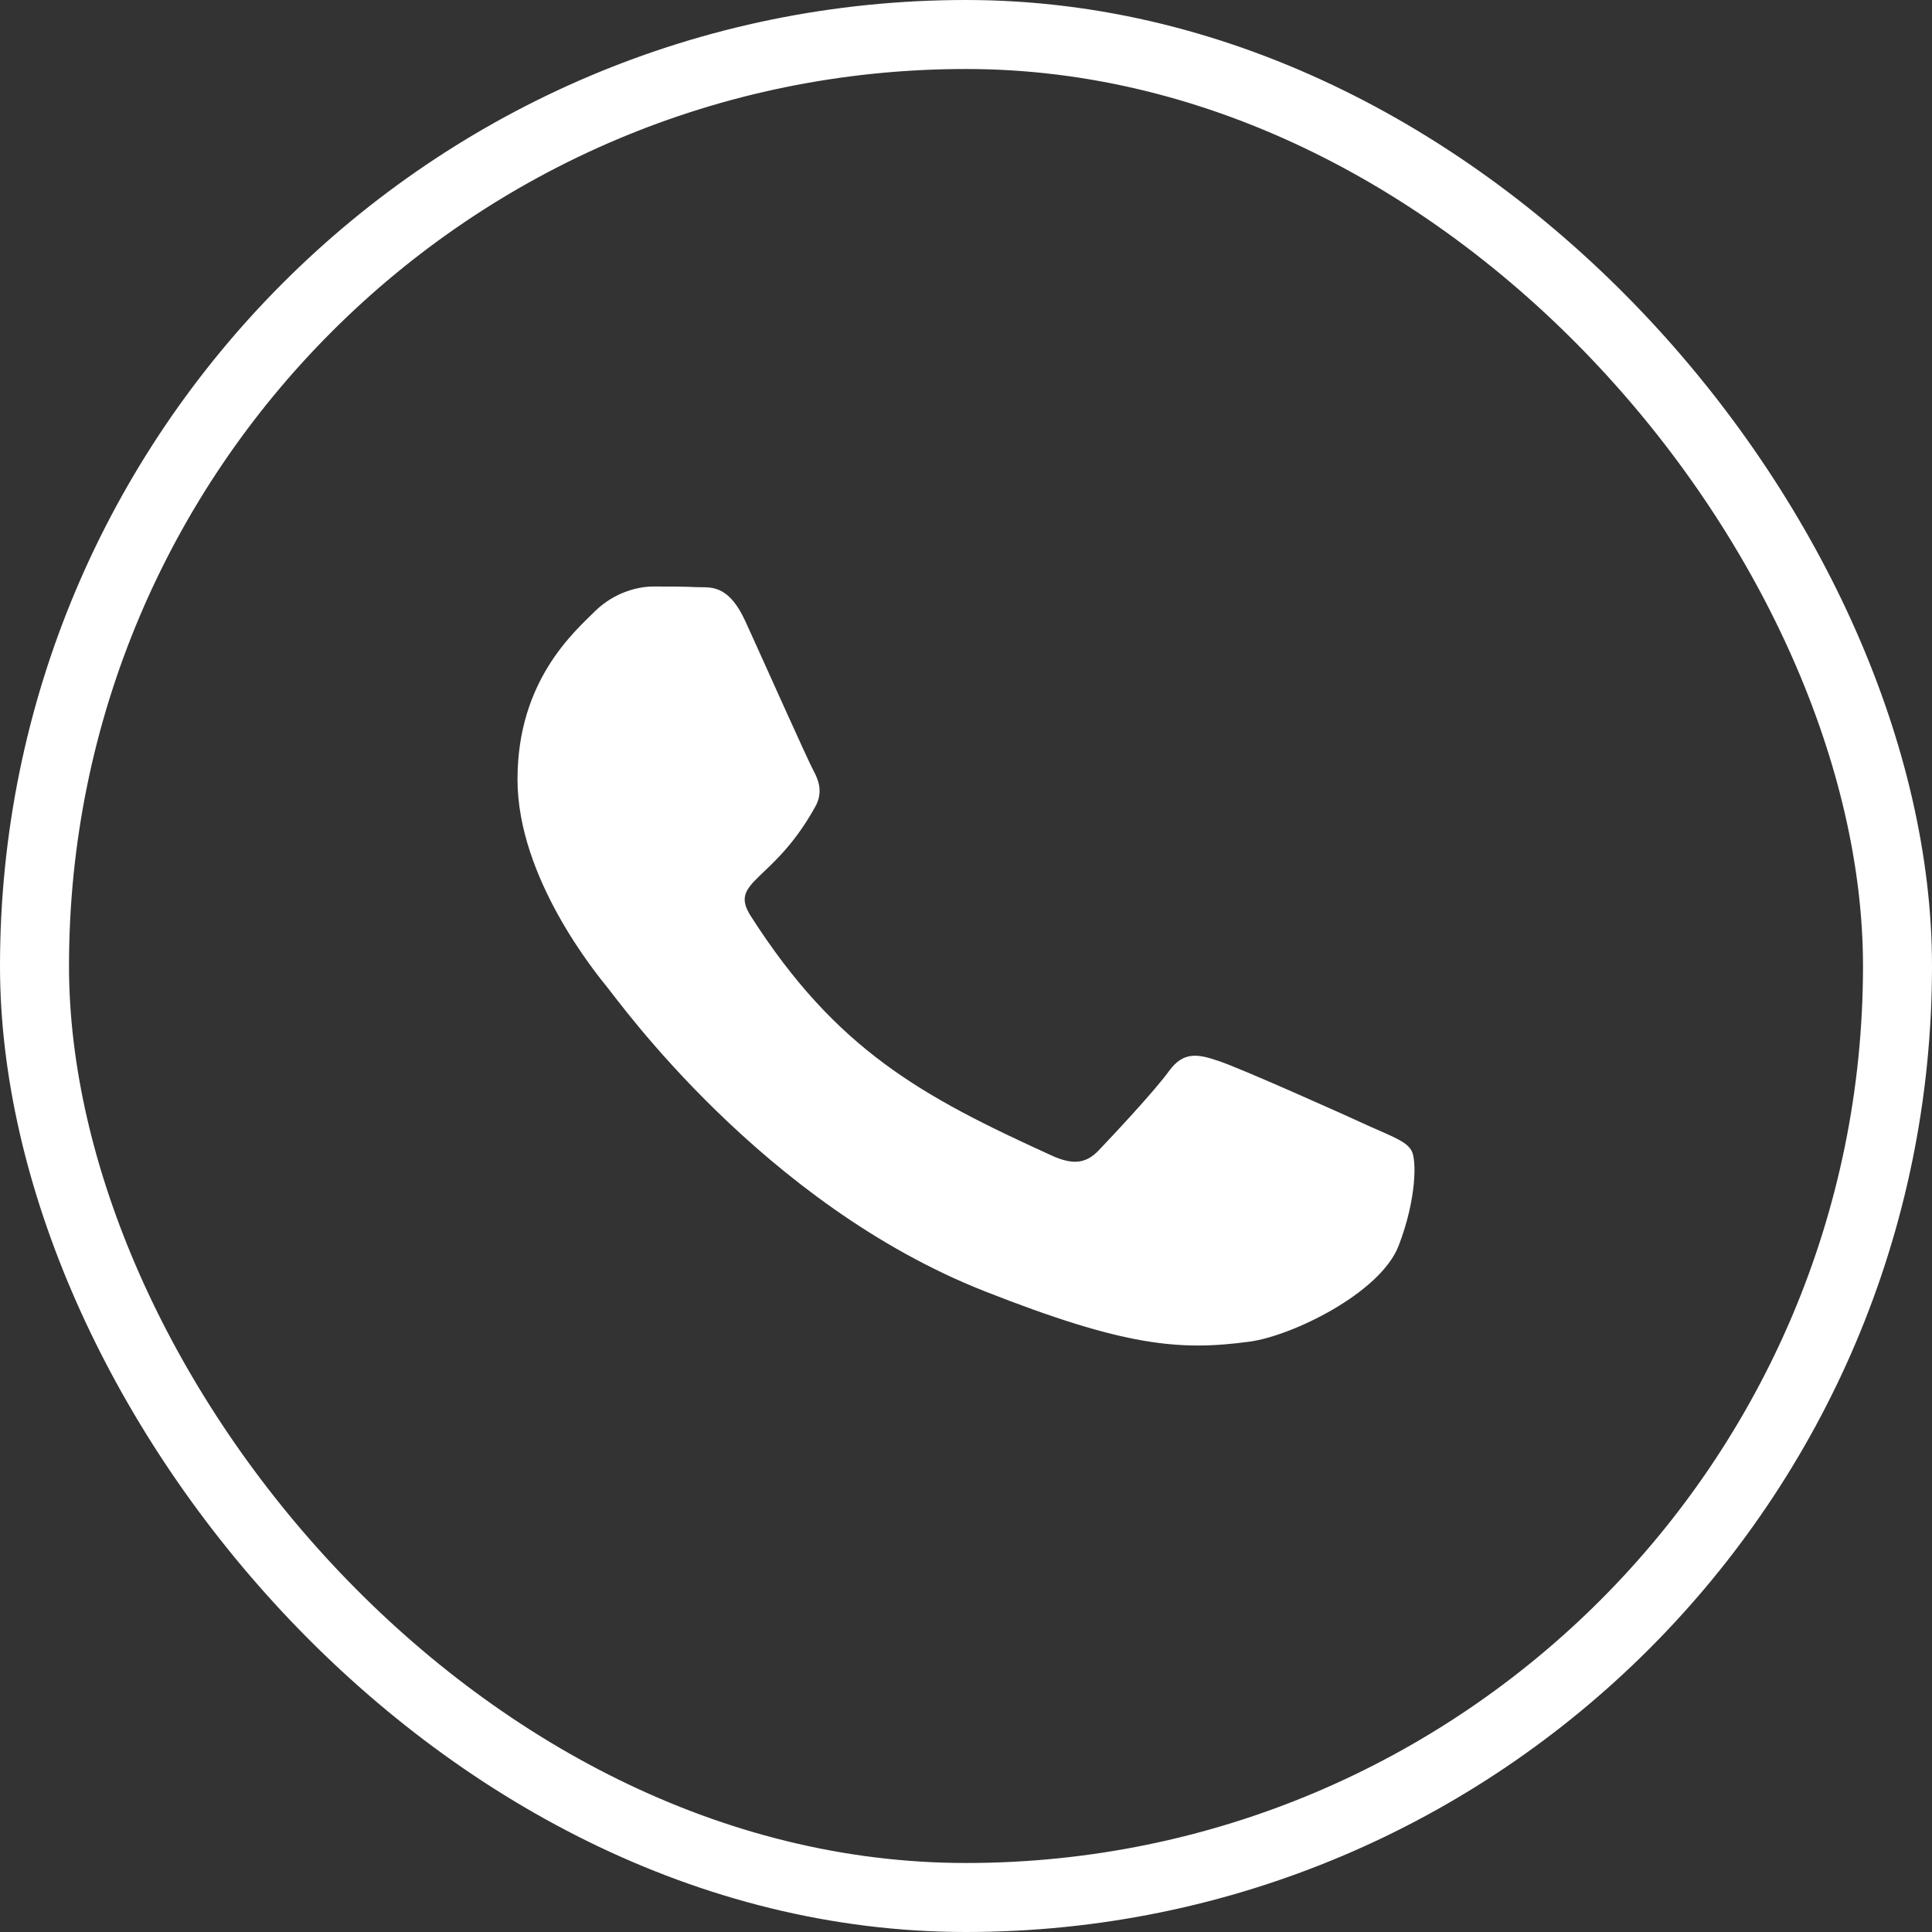
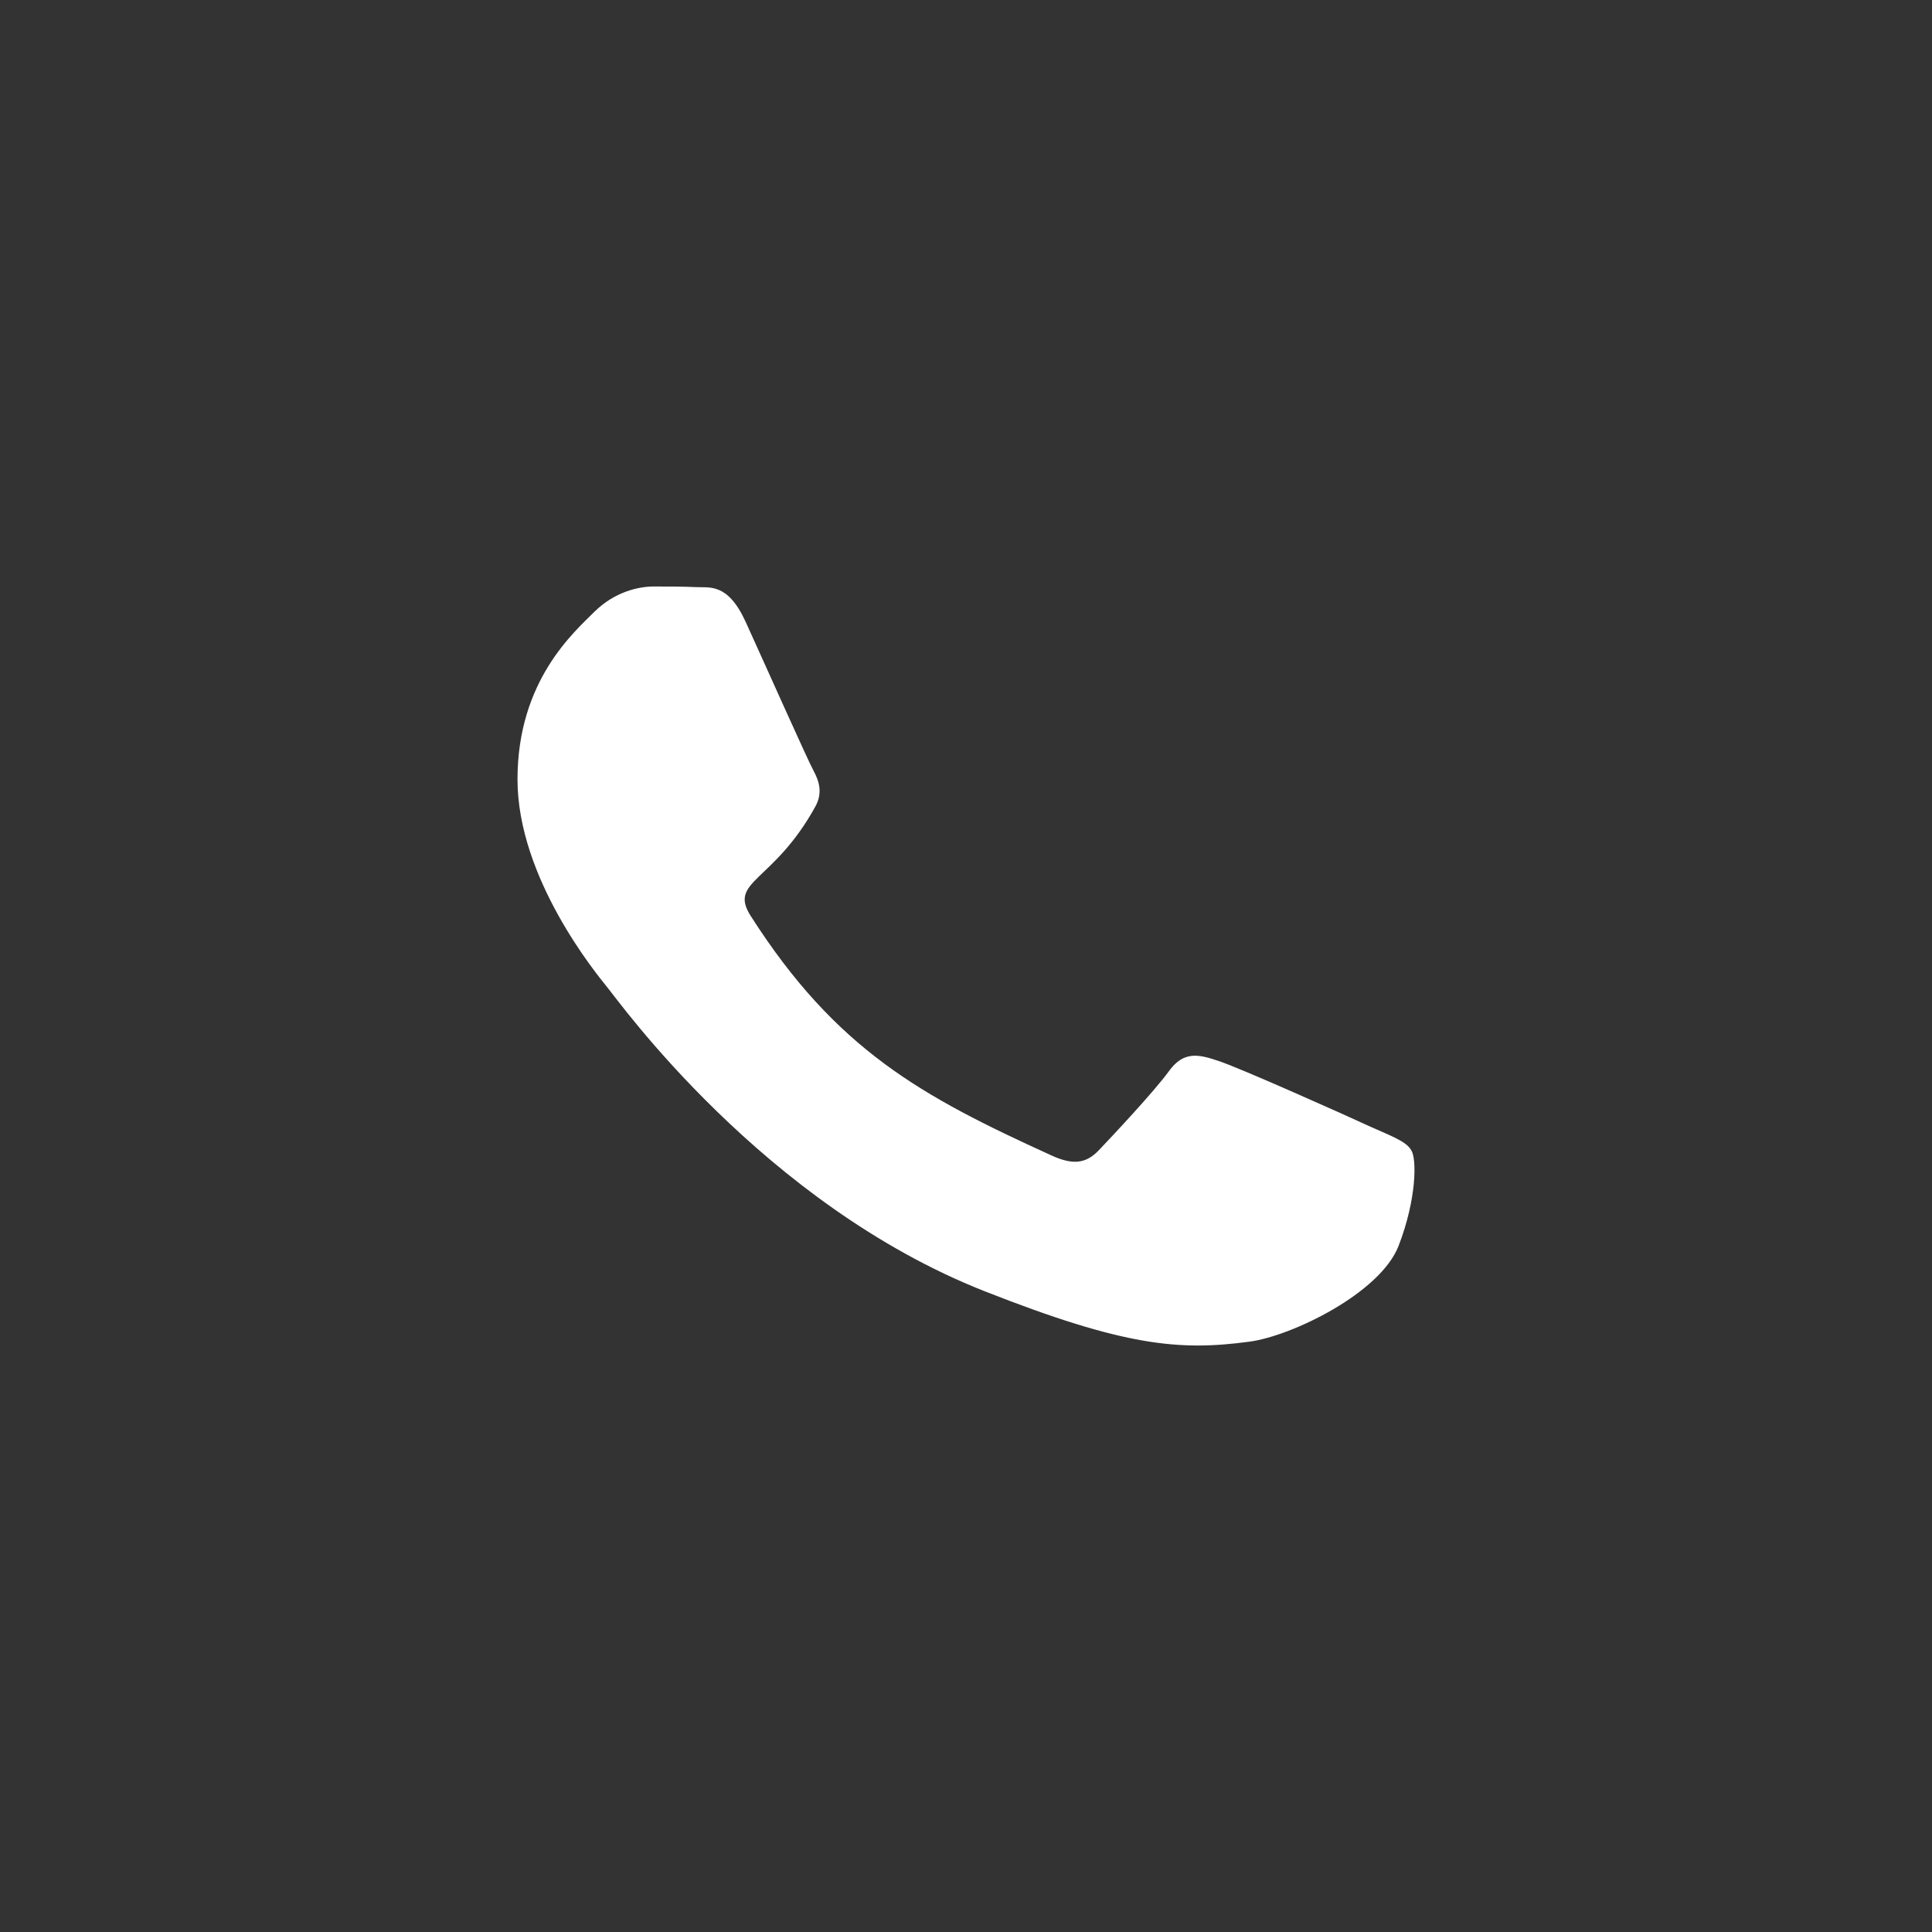
<svg xmlns="http://www.w3.org/2000/svg" width="28" height="28" viewBox="0 0 28 28" fill="none">
  <rect x="0" y="0" width="28" height="28" fill="#333333" stroke="none" />
-   <rect x="0.5" y="0.5" width="27" height="27" rx="13.5" stroke="white" />
  <path d="M19.848 16.323C19.531 16.175 17.955 15.471 17.662 15.377C17.368 15.277 17.154 15.23 16.941 15.524C16.728 15.818 16.116 16.47 15.926 16.669C15.741 16.864 15.551 16.89 15.233 16.743C13.353 15.887 12.119 15.214 10.88 13.275C10.552 12.76 11.209 12.797 11.82 11.683C11.924 11.489 11.872 11.321 11.792 11.173C11.71 11.026 11.071 9.592 10.805 9.009C10.545 8.442 10.28 8.52 10.085 8.509C9.899 8.5 9.686 8.5 9.472 8.5C9.259 8.5 8.913 8.574 8.619 8.862C8.325 9.157 7.5 9.861 7.5 11.295C7.5 12.729 8.647 14.117 8.803 14.311C8.965 14.505 11.058 17.448 14.271 18.714C16.3 19.513 17.096 19.581 18.111 19.444C18.729 19.36 20.003 18.74 20.269 18.057C20.533 17.374 20.533 16.791 20.453 16.67C20.378 16.539 20.165 16.466 19.848 16.323V16.323Z" fill="white" />
</svg>